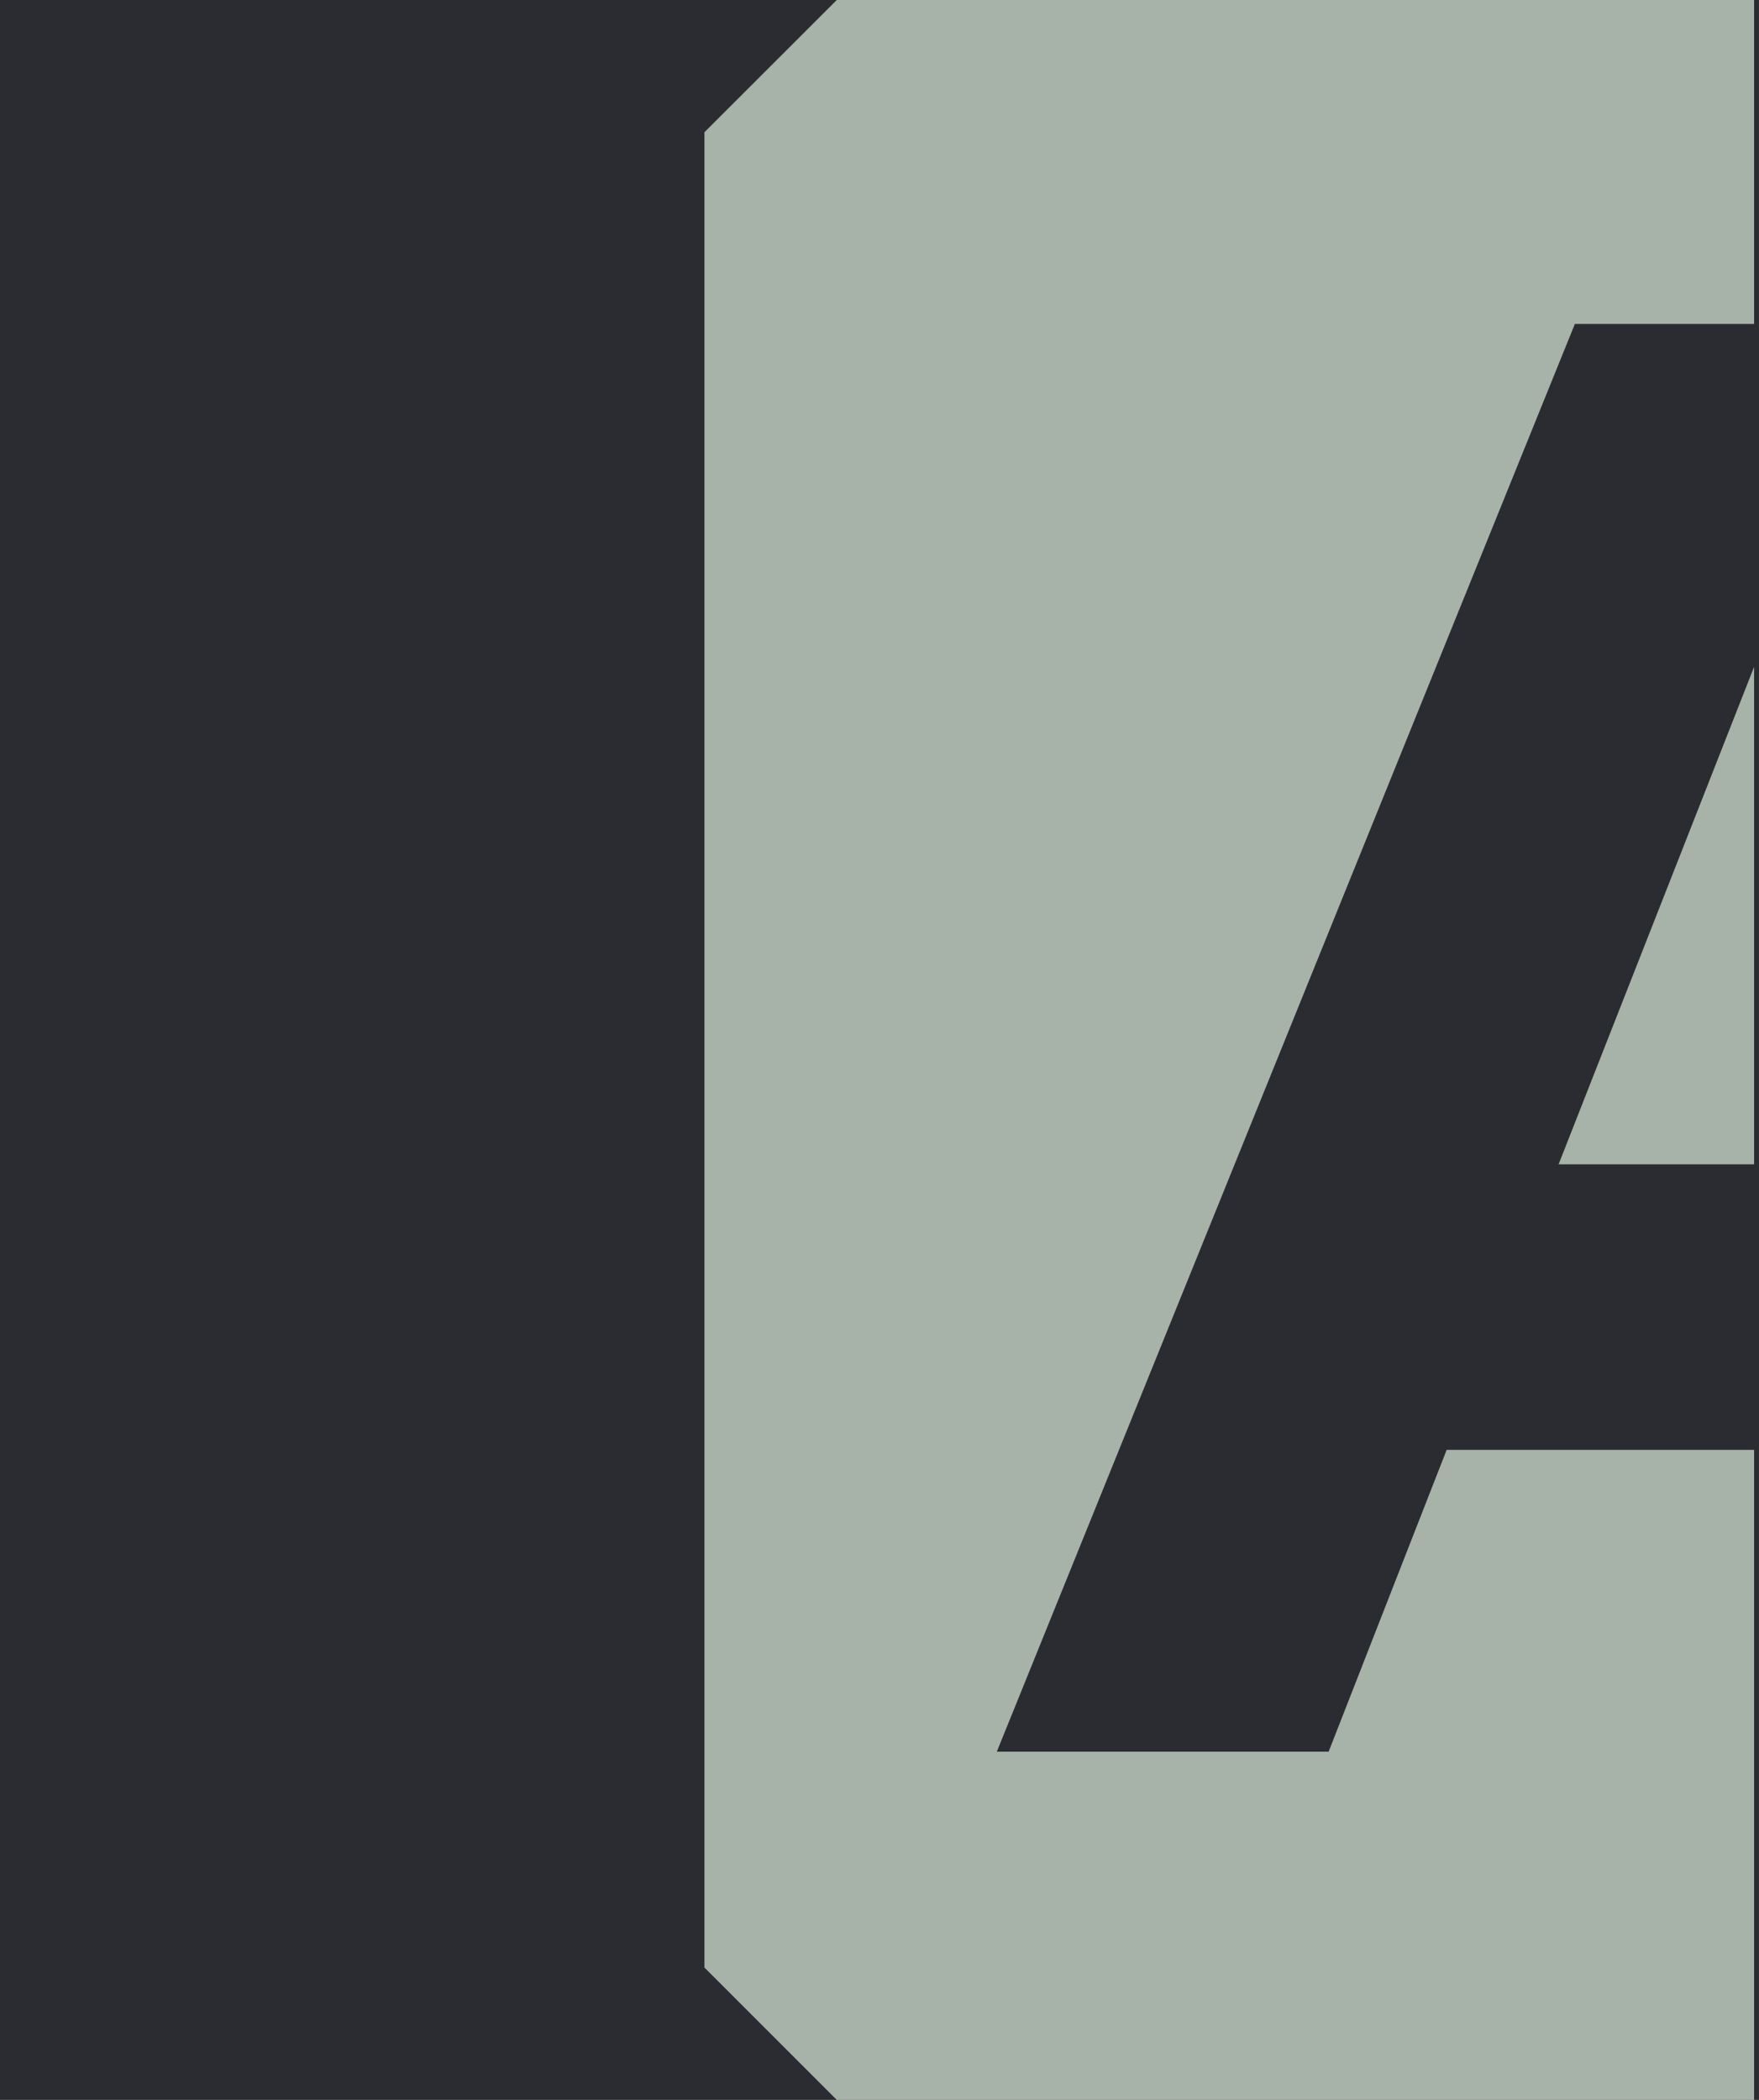
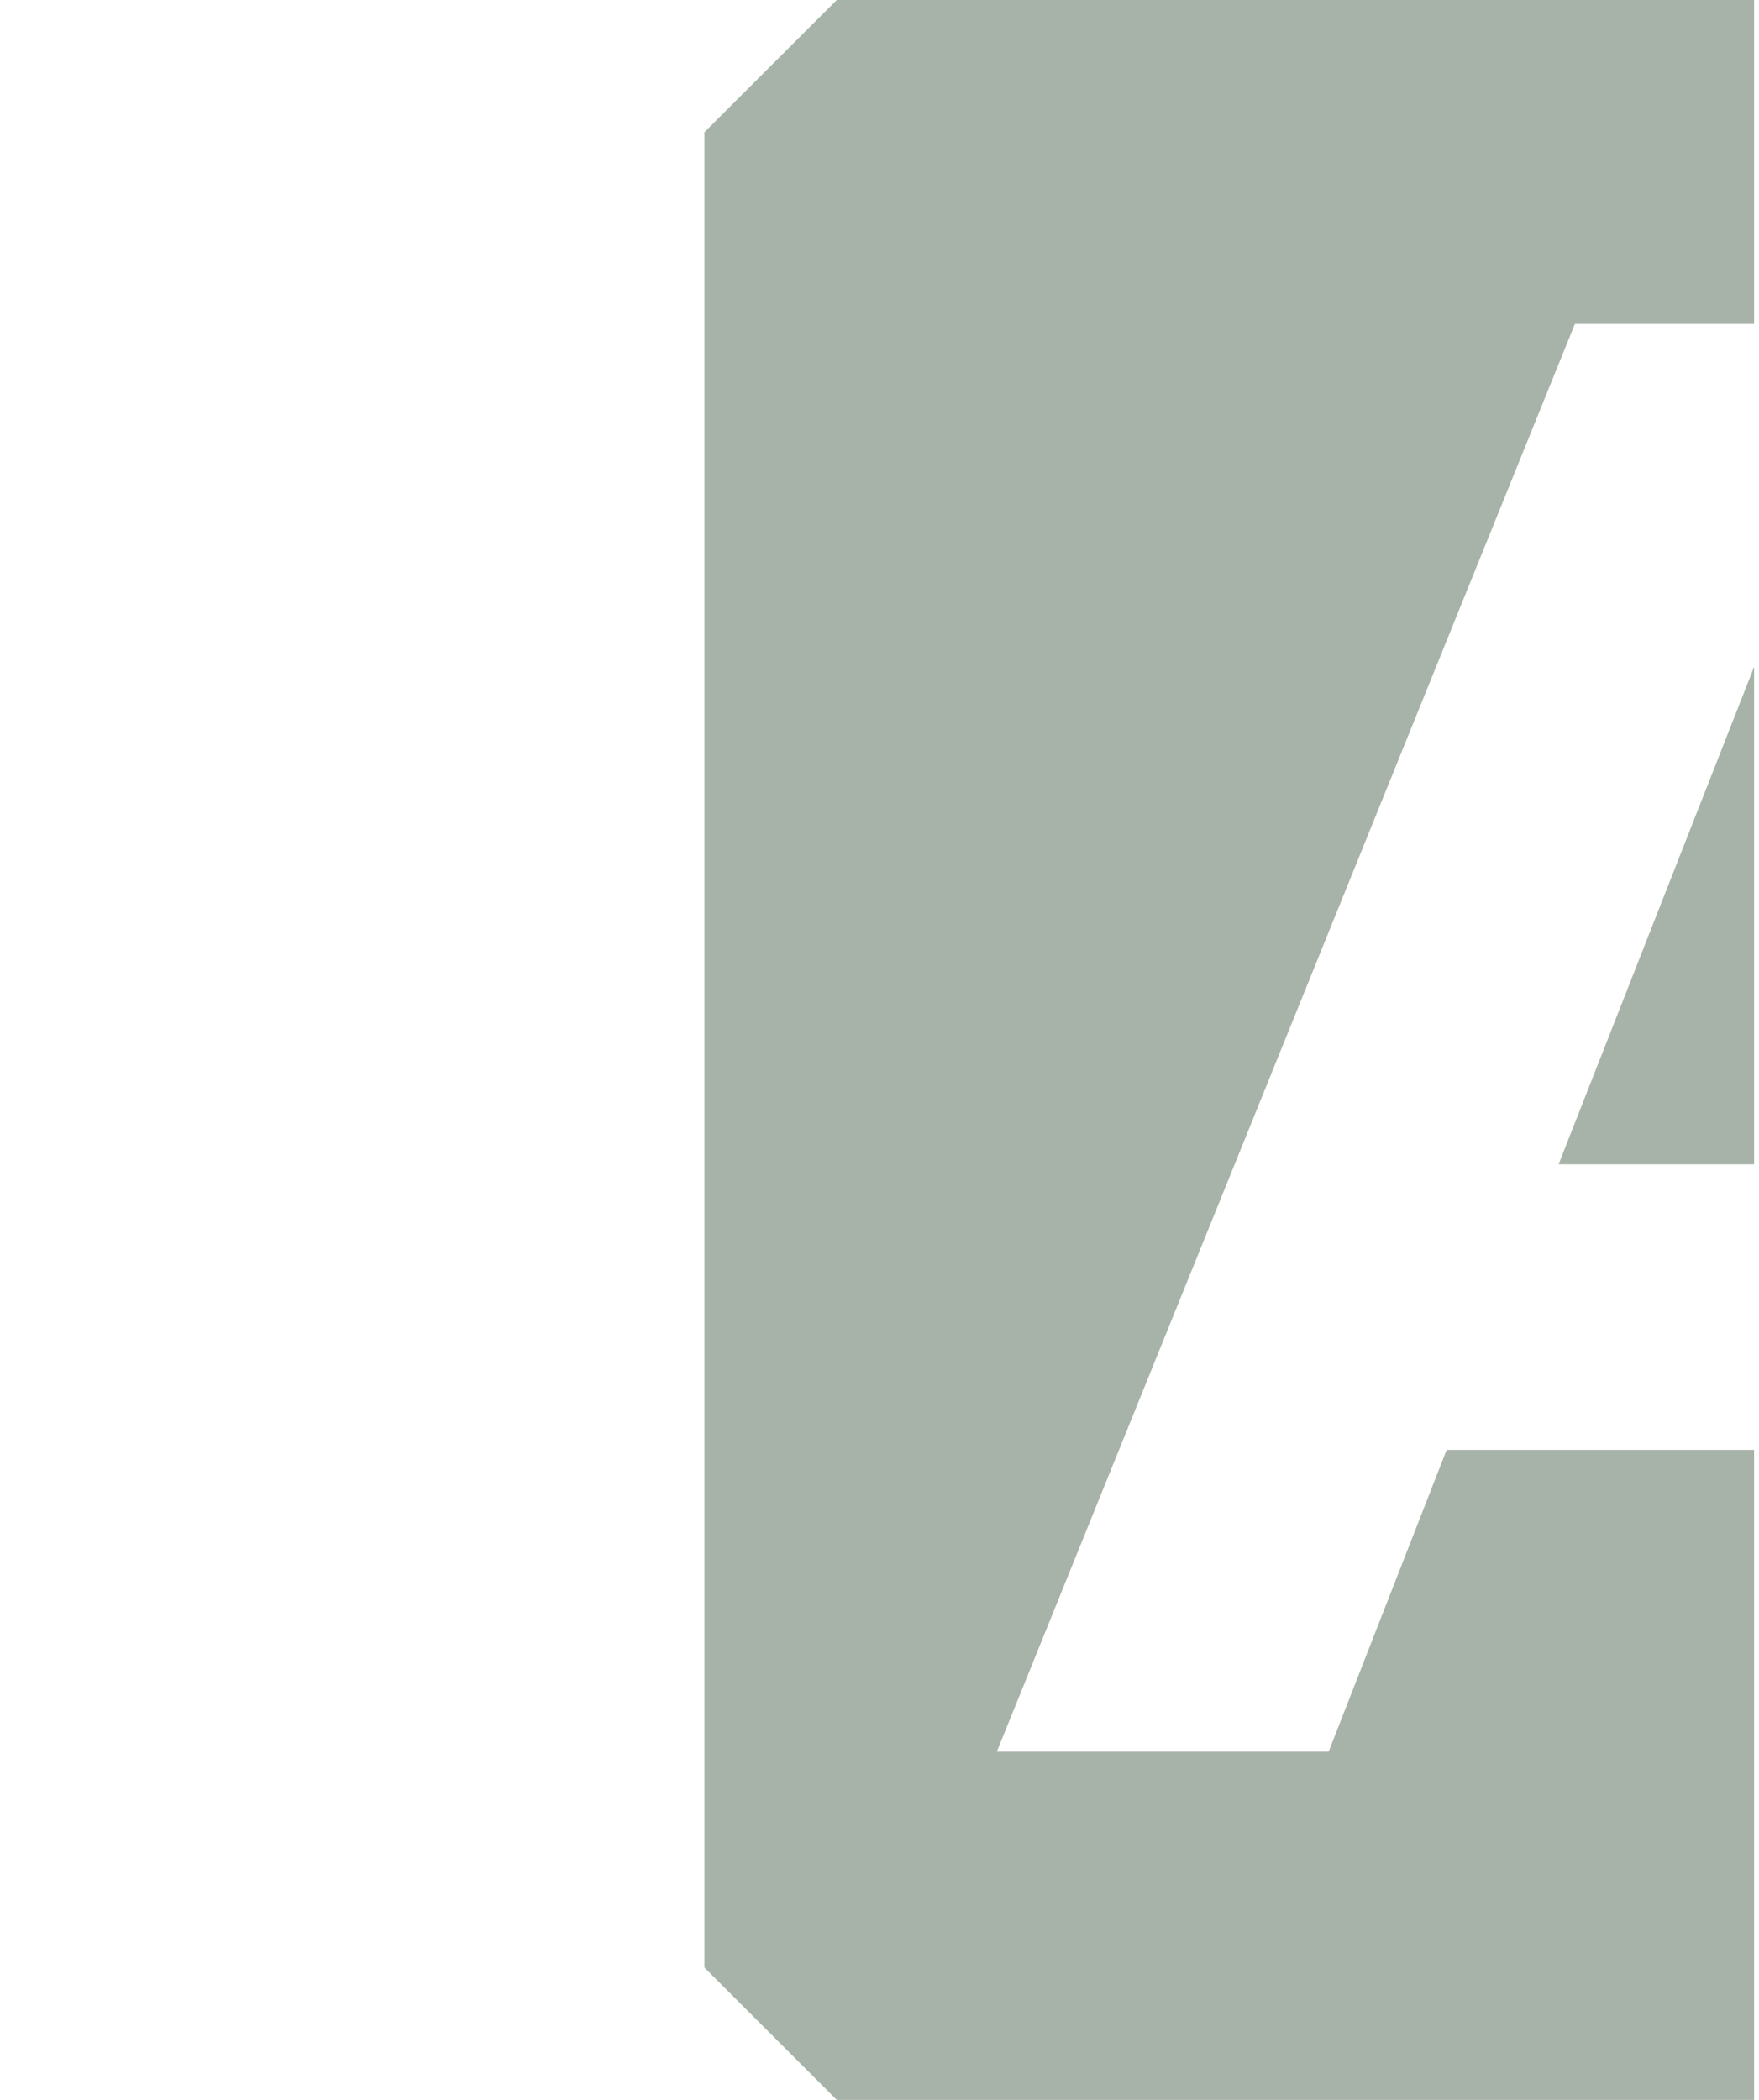
<svg xmlns="http://www.w3.org/2000/svg" id="Layer_2" viewBox="0 0 132.79 158.49">
  <defs>
    <style>.cls-1{fill:none;}.cls-2{fill:#a7b3a8;}.cls-3{fill:#2b2c31;}</style>
  </defs>
  <g id="Line">
-     <rect class="cls-3" y="0" width="132.79" height="158.49" />
    <polygon class="cls-1" points="75.25 132.21 100.3 132.21 109.21 109.43 132.42 109.43 132.42 87.88 117.66 87.88 132.42 50.33 132.42 24.45 118.89 24.45 75.25 132.21" />
    <polygon class="cls-2" points="117.66 87.88 132.42 87.88 132.42 50.33 117.66 87.88" />
    <polygon class="cls-2" points="109.21 109.43 100.3 132.21 75.25 132.21 118.89 24.45 132.42 24.45 132.42 0 63.17 0 53.18 9.98 53.18 148.5 63.17 158.49 132.42 158.49 132.42 109.43 109.21 109.43" />
  </g>
</svg>